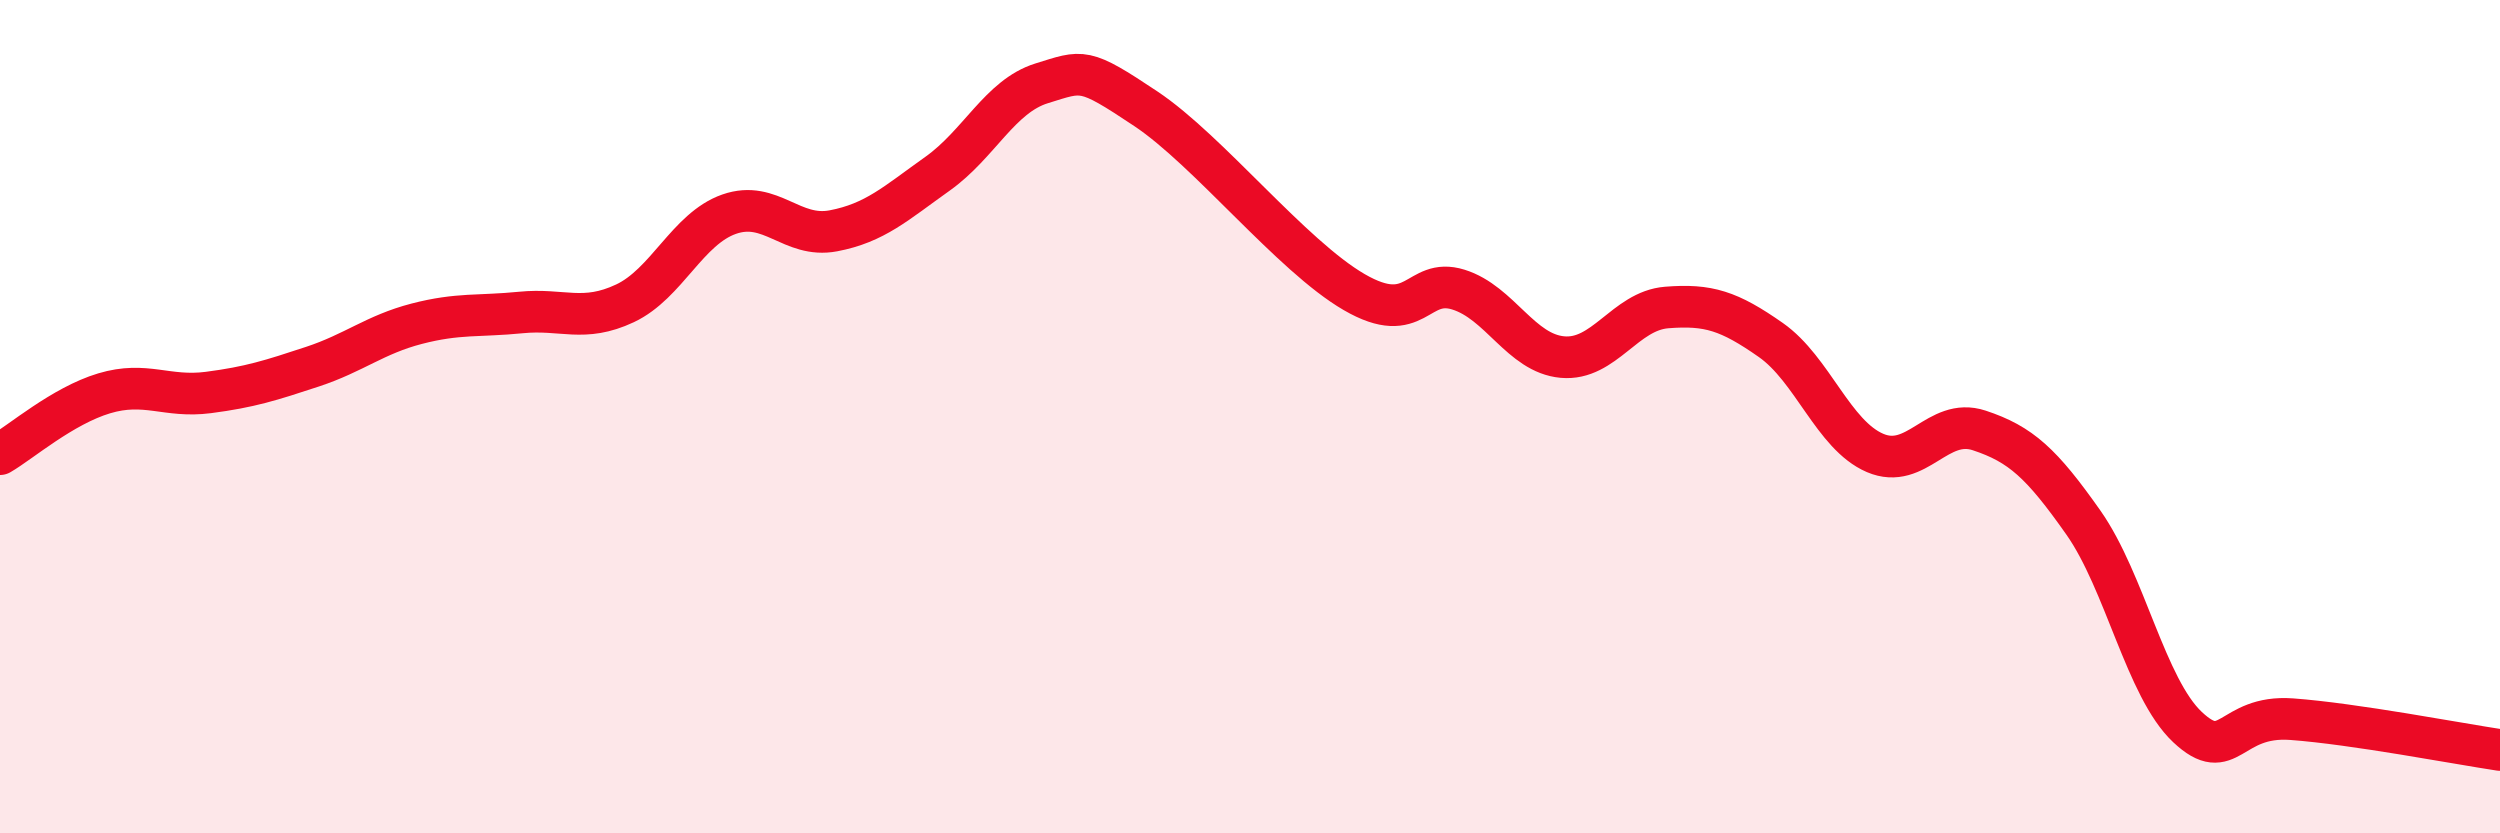
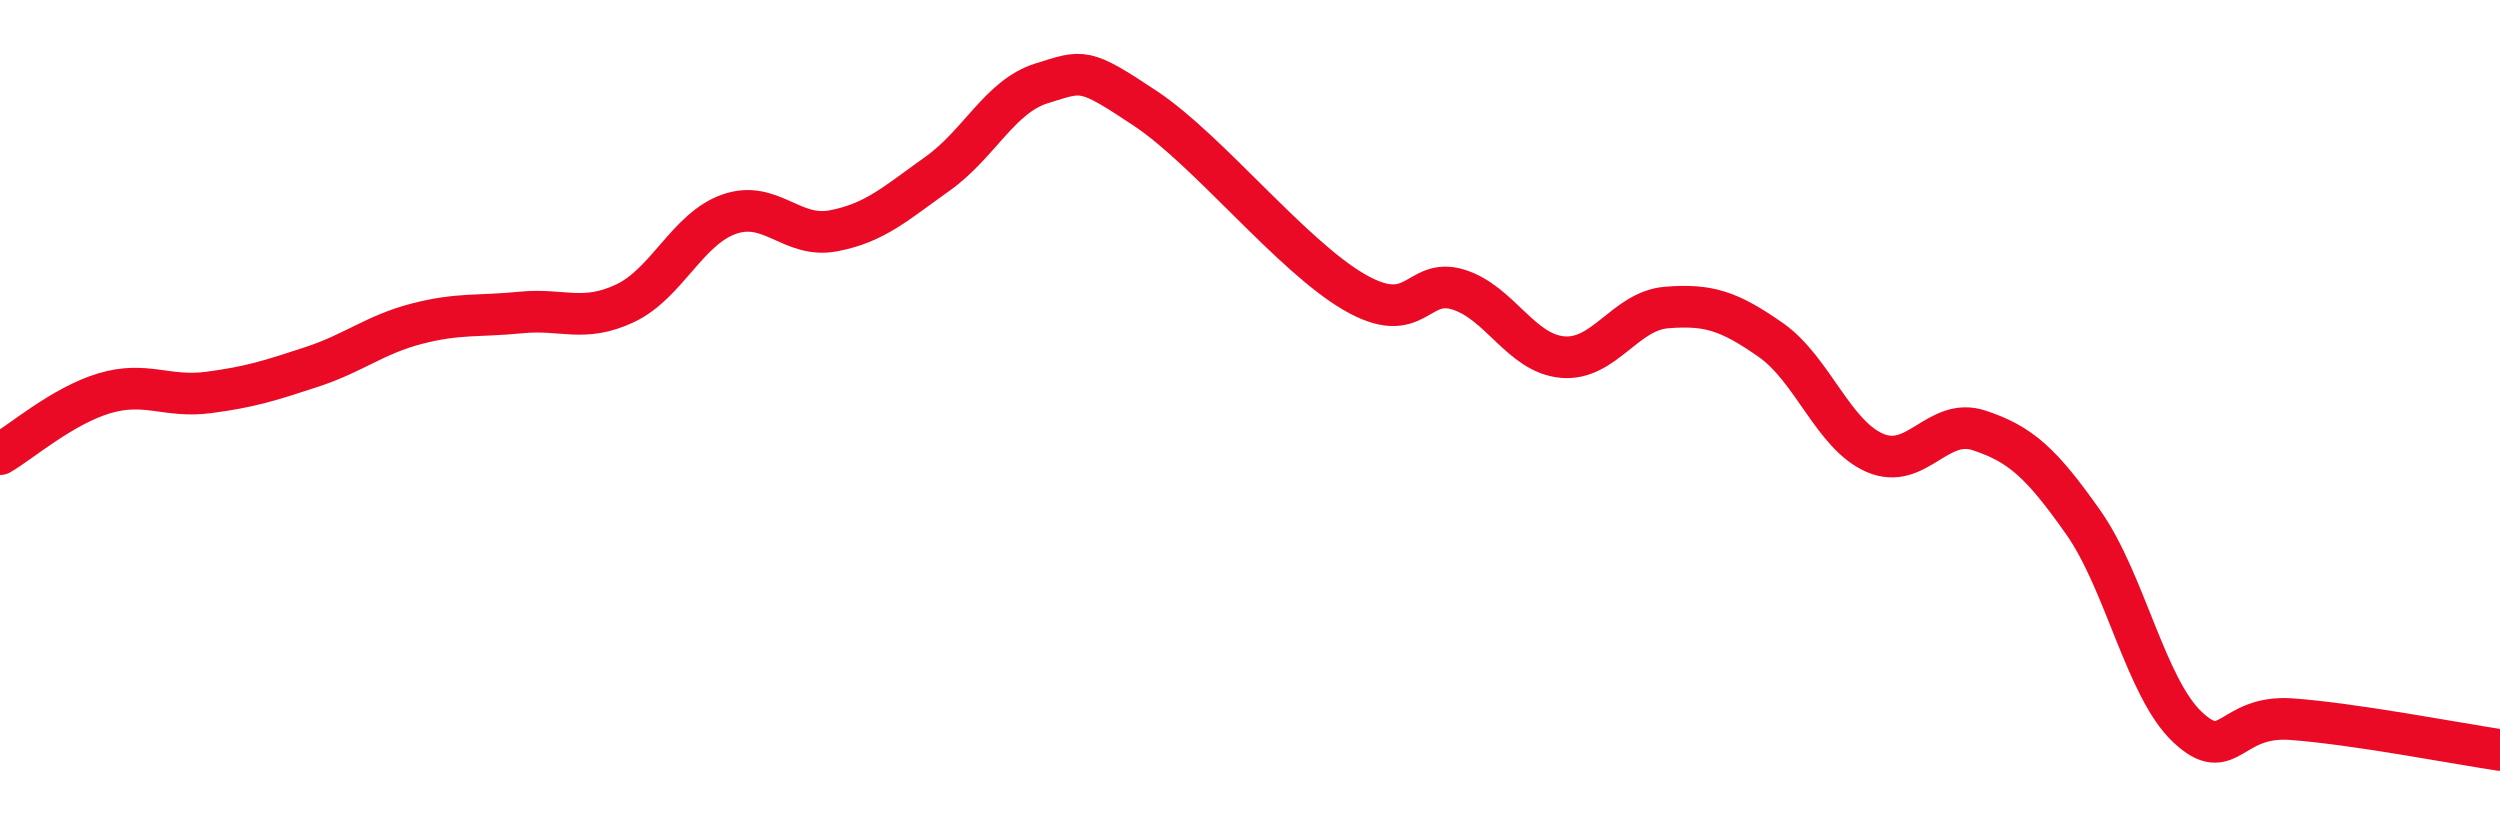
<svg xmlns="http://www.w3.org/2000/svg" width="60" height="20" viewBox="0 0 60 20">
-   <path d="M 0,10.9 C 0.5,10.61 1.5,9.74 2.5,9.44 C 3.5,9.14 4,9.55 5,9.42 C 6,9.29 6.5,9.13 7.5,8.8 C 8.5,8.47 9,8.03 10,7.77 C 11,7.51 11.5,7.6 12.5,7.5 C 13.5,7.4 14,7.75 15,7.28 C 16,6.81 16.5,5.49 17.5,5.14 C 18.5,4.79 19,5.73 20,5.54 C 21,5.35 21.5,4.88 22.5,4.17 C 23.5,3.46 24,2.31 25,2 C 26,1.69 26,1.61 27.5,2.61 C 29,3.61 31,6.14 32.5,7.01 C 34,7.88 34,6.64 35,6.95 C 36,7.26 36.5,8.48 37.5,8.57 C 38.5,8.66 39,7.46 40,7.38 C 41,7.3 41.5,7.46 42.5,8.16 C 43.5,8.86 44,10.44 45,10.87 C 46,11.3 46.5,10 47.5,10.33 C 48.5,10.66 49,11.12 50,12.54 C 51,13.96 51.5,16.51 52.5,17.45 C 53.5,18.39 53.5,17.15 55,17.26 C 56.5,17.37 59,17.85 60,18L60 20L0 20Z" fill="#EB0A25" opacity="0.1" stroke-linecap="round" stroke-linejoin="round" />
  <path d="M 0,10.9 C 0.5,10.61 1.5,9.74 2.5,9.44 C 3.5,9.14 4,9.55 5,9.42 C 6,9.29 6.5,9.13 7.5,8.8 C 8.5,8.47 9,8.03 10,7.77 C 11,7.51 11.5,7.6 12.5,7.5 C 13.5,7.4 14,7.75 15,7.28 C 16,6.81 16.5,5.49 17.5,5.14 C 18.5,4.79 19,5.73 20,5.54 C 21,5.35 21.5,4.88 22.5,4.17 C 23.5,3.46 24,2.31 25,2 C 26,1.69 26,1.61 27.5,2.61 C 29,3.61 31,6.14 32.5,7.01 C 34,7.88 34,6.64 35,6.95 C 36,7.26 36.5,8.48 37.5,8.57 C 38.5,8.66 39,7.46 40,7.38 C 41,7.3 41.5,7.46 42.5,8.16 C 43.5,8.86 44,10.44 45,10.87 C 46,11.3 46.5,10 47.5,10.33 C 48.5,10.66 49,11.12 50,12.54 C 51,13.96 51.5,16.51 52.5,17.45 C 53.5,18.39 53.5,17.15 55,17.26 C 56.5,17.37 59,17.85 60,18" stroke="#EB0A25" stroke-width="1" fill="none" stroke-linecap="round" stroke-linejoin="round" />
</svg>